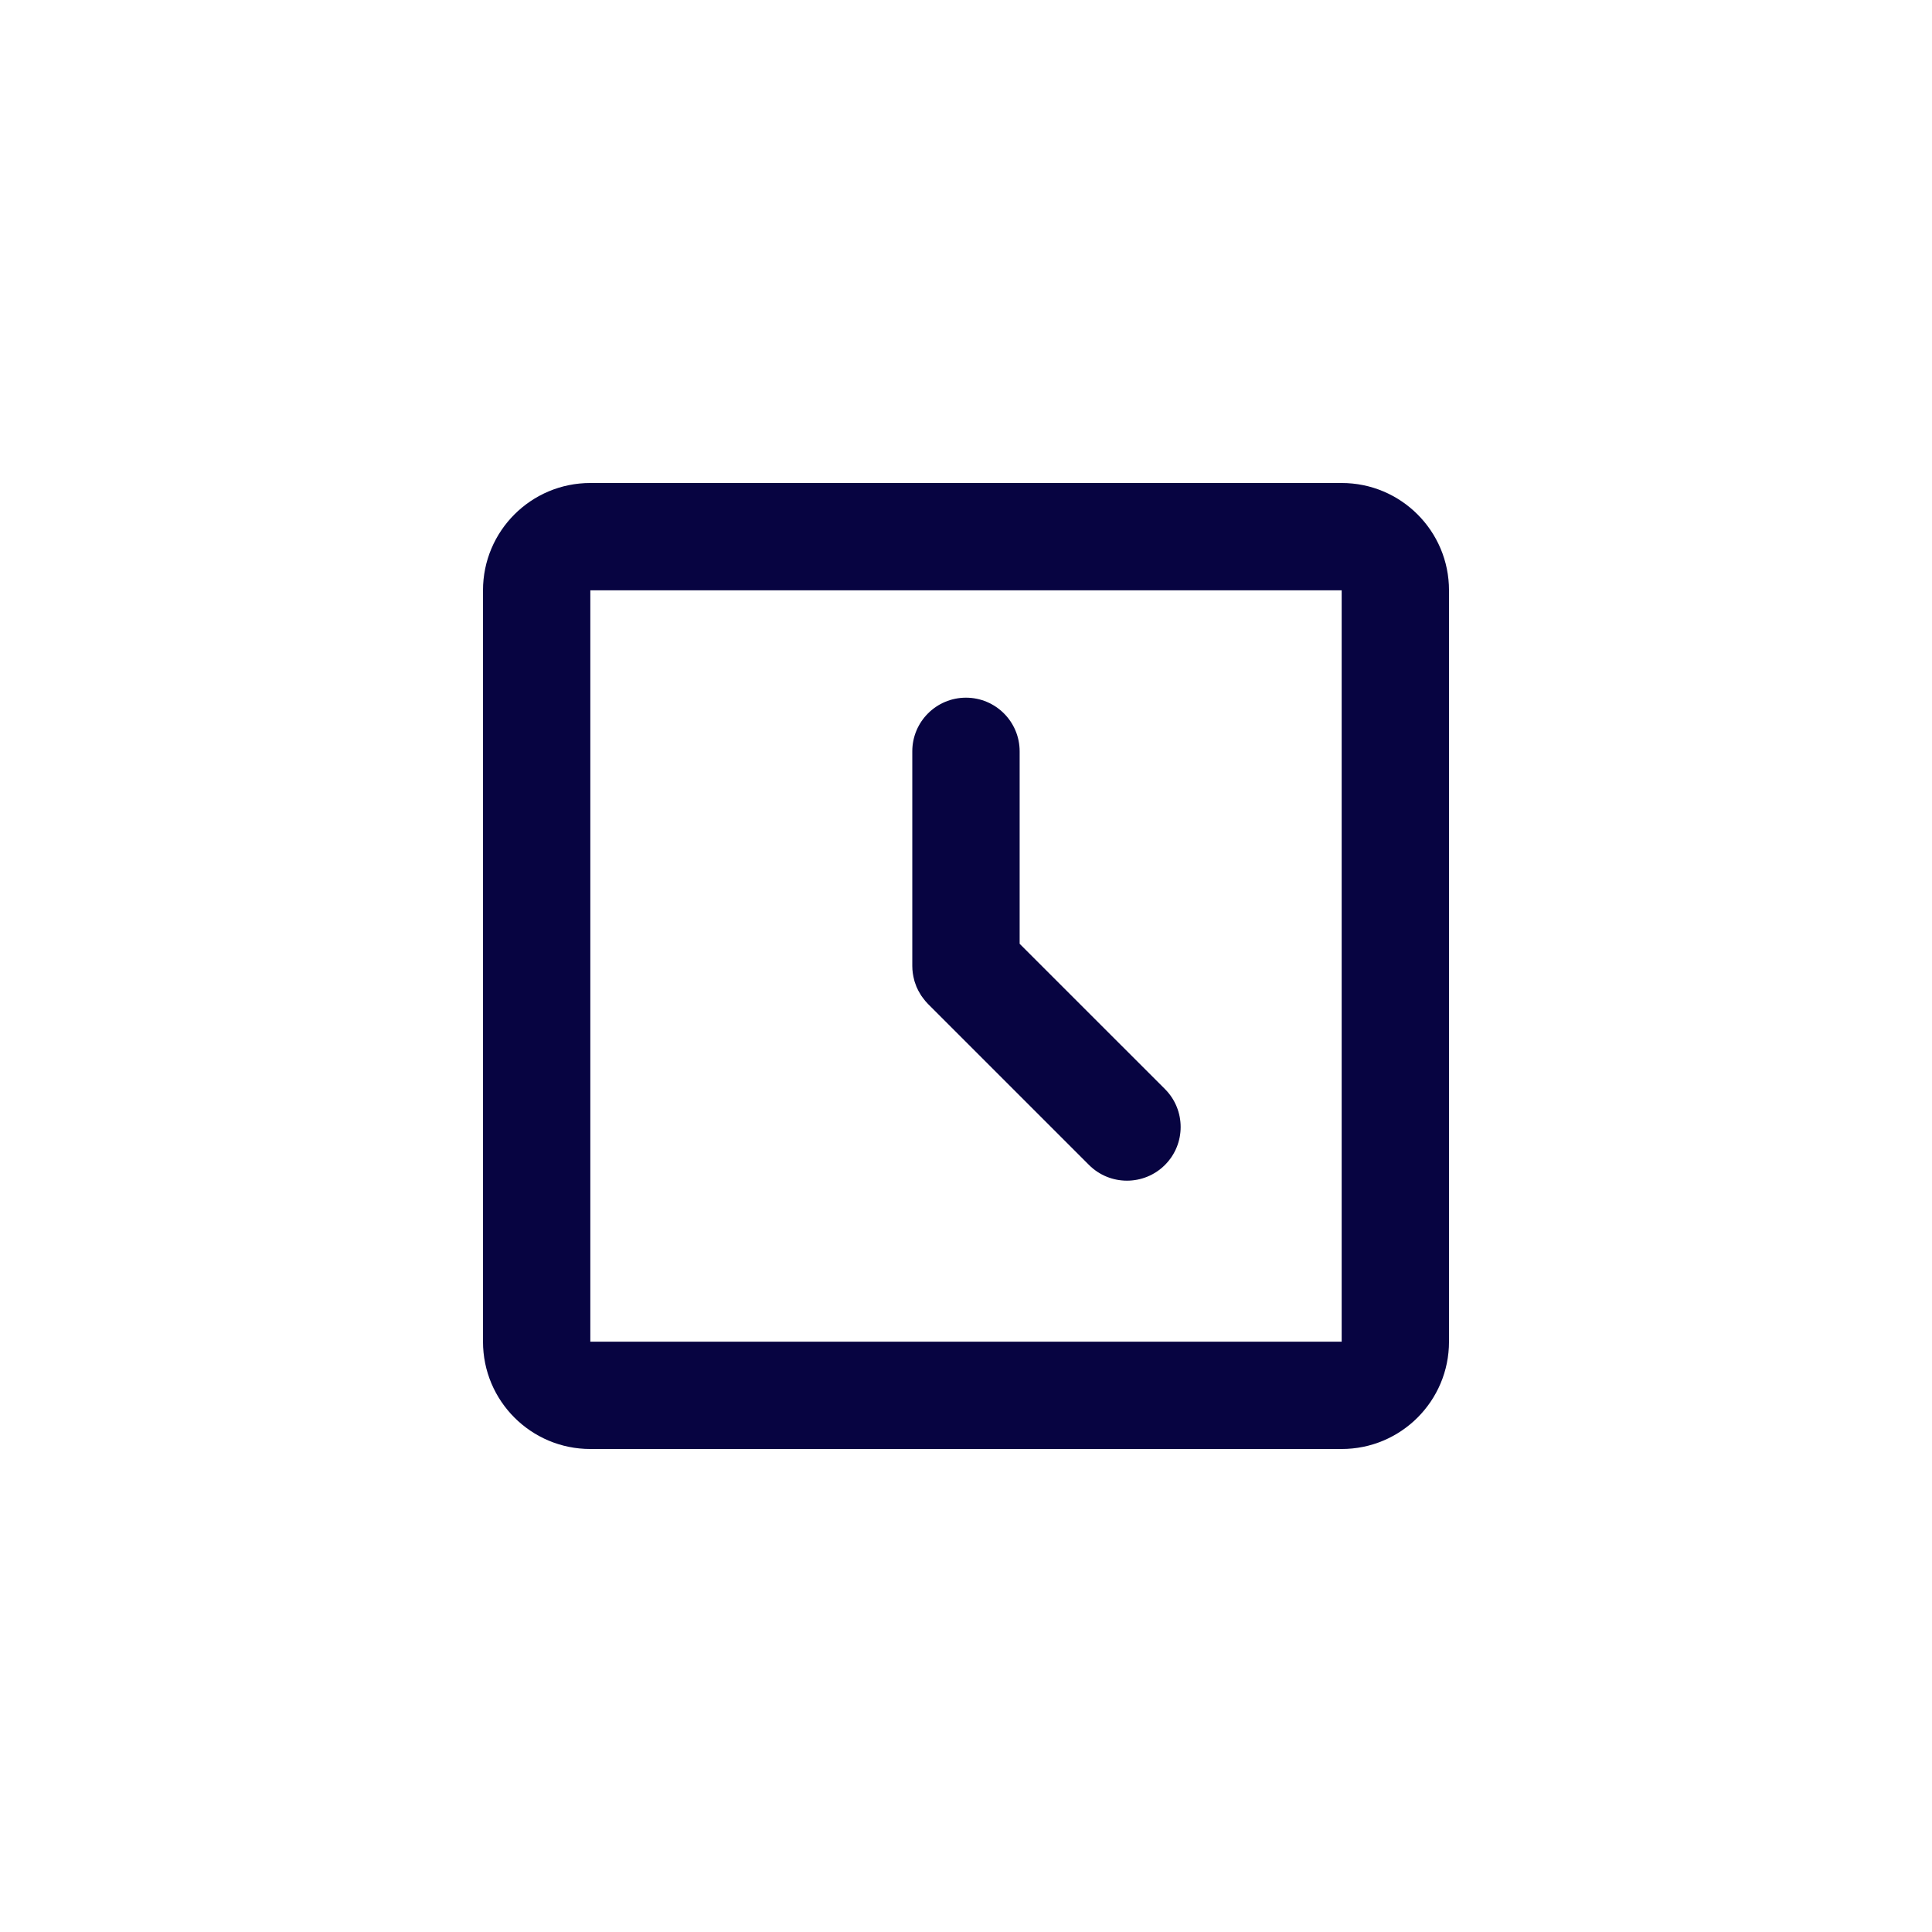
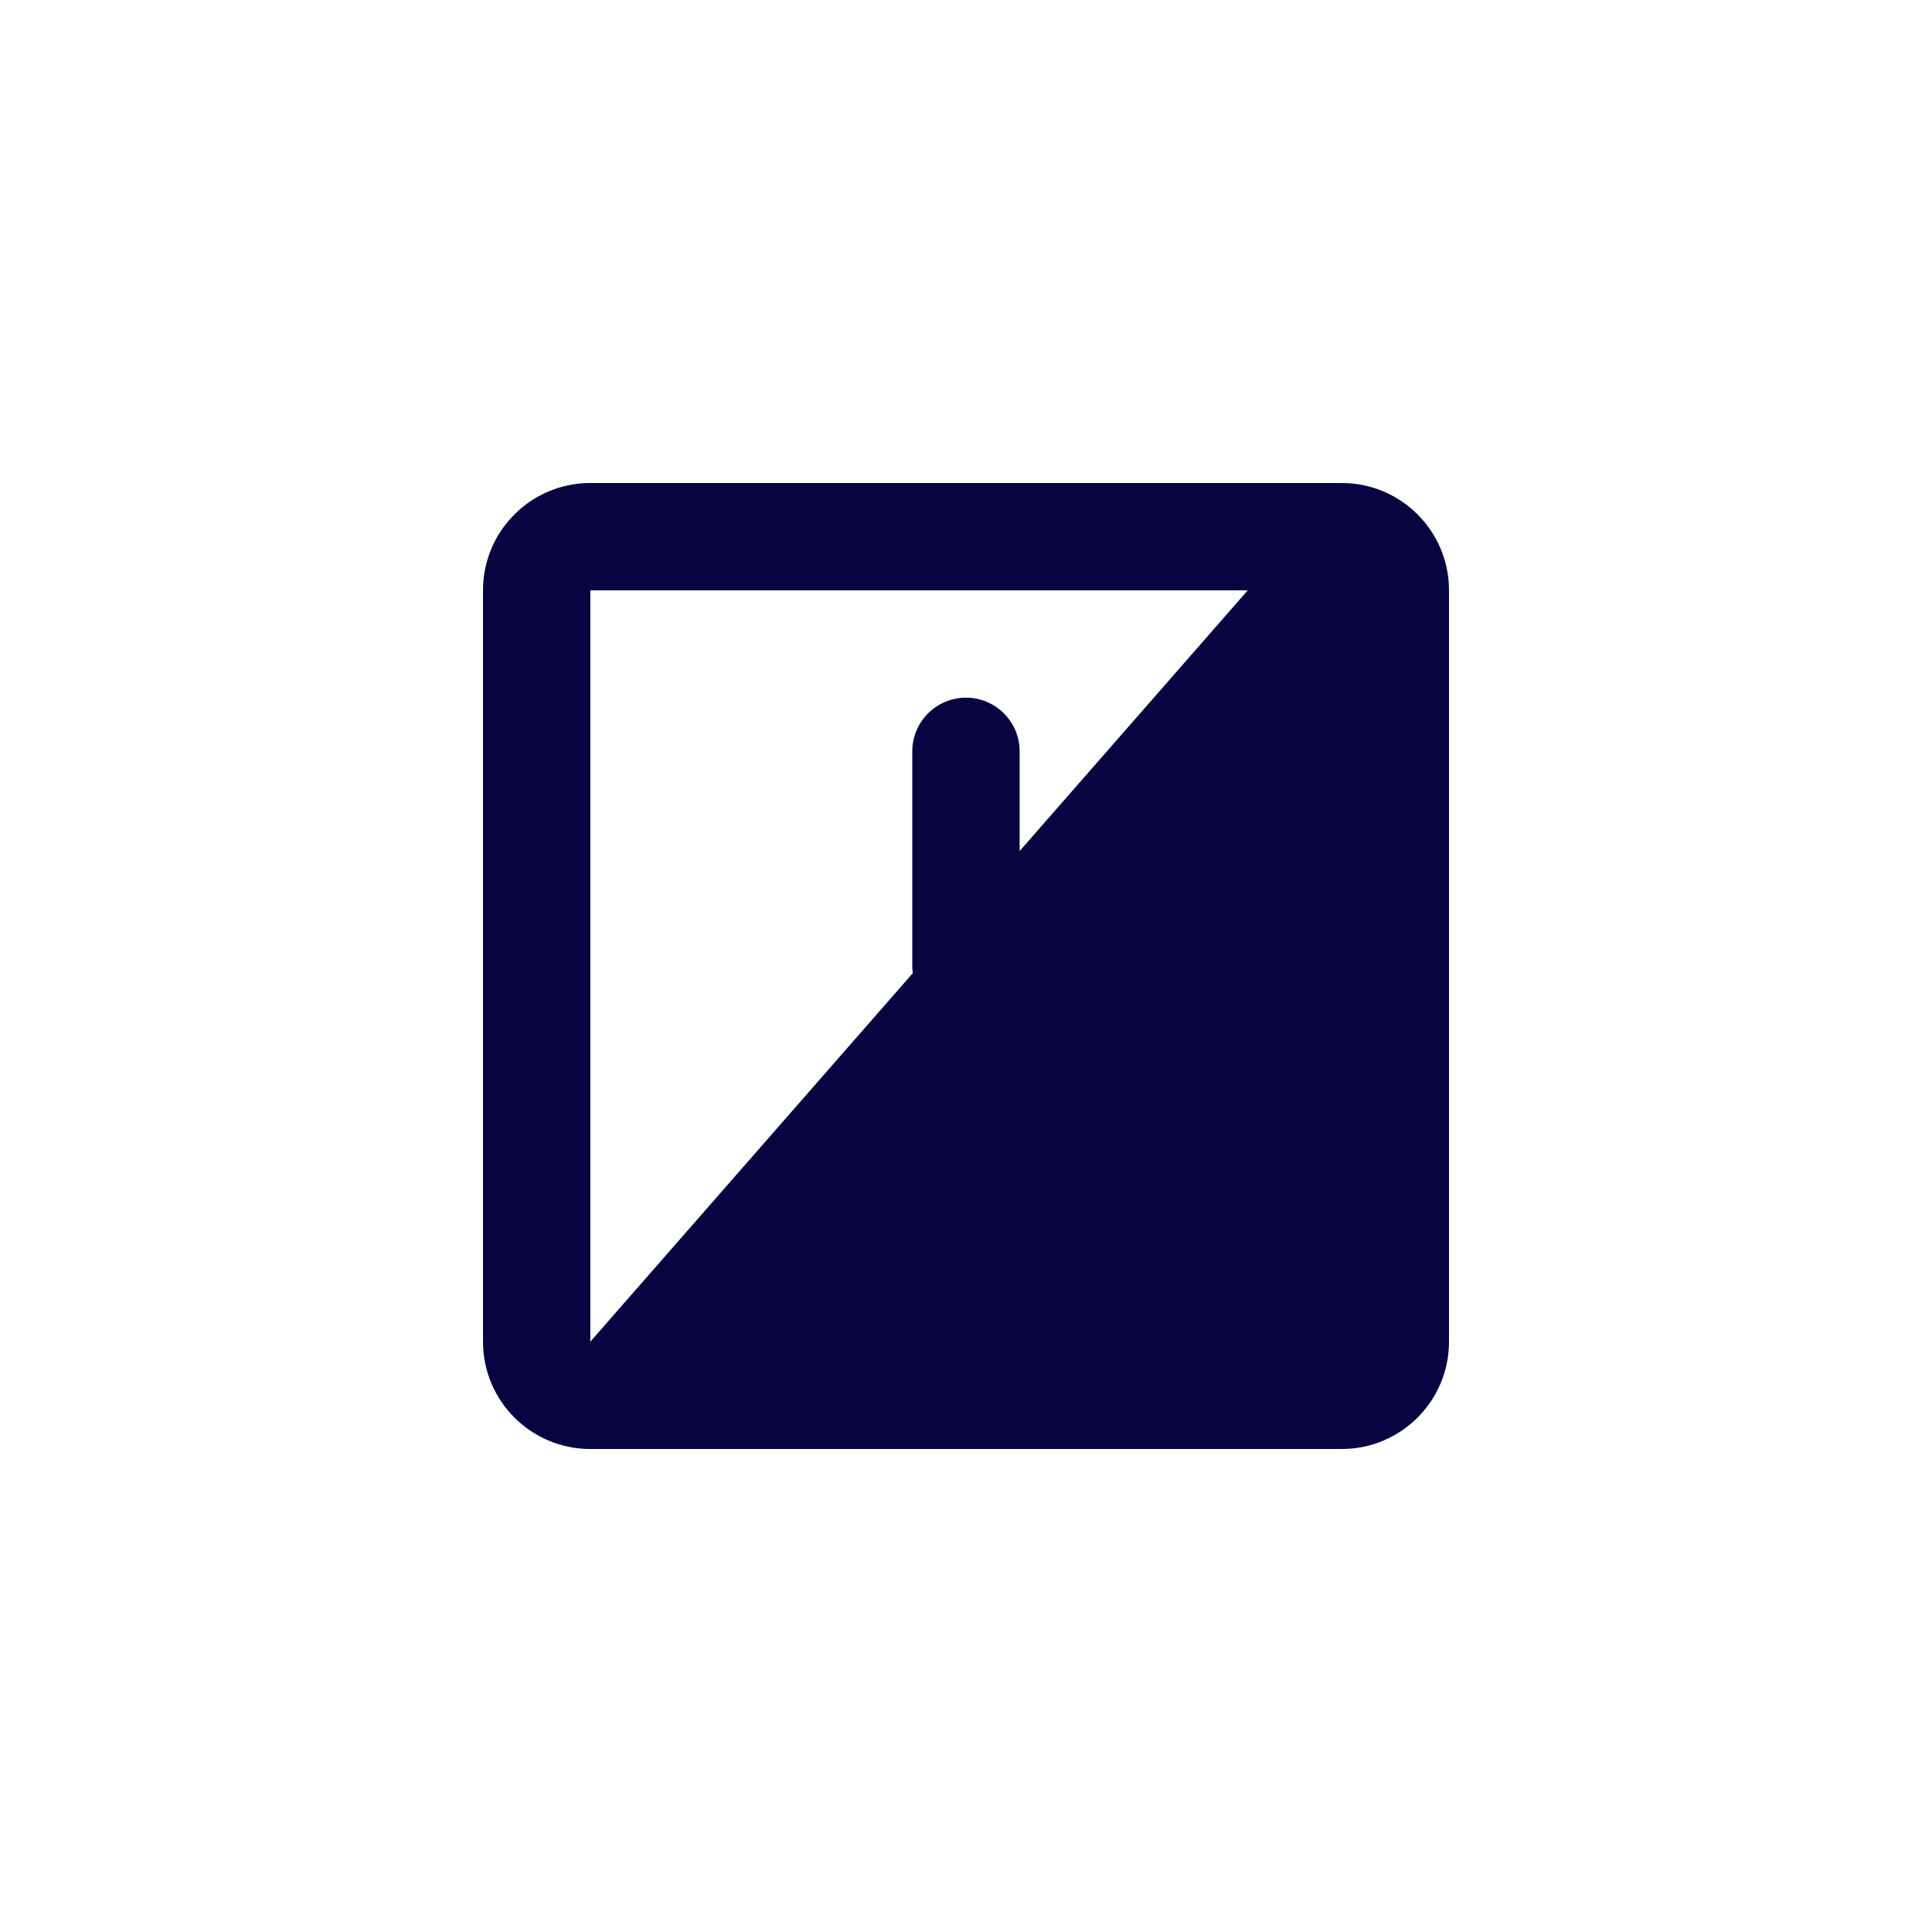
<svg xmlns="http://www.w3.org/2000/svg" width="60" height="60" viewBox="0 0 60 60" fill="none">
-   <path d="M41.667 15C43.508 15 45 16.492 45 18.333V41.667C45 43.508 43.508 45 41.667 45H18.333C16.492 45 15 43.508 15 41.667V18.333C15 16.492 16.492 15 18.333 15H41.667ZM18.333 41.667H41.667V18.333H18.333V41.667ZM29.999 21.667C30.919 21.667 31.666 22.413 31.666 23.333V29.31L36.178 33.821C36.829 34.472 36.829 35.528 36.178 36.179C35.527 36.829 34.471 36.83 33.82 36.179L28.82 31.179C28.761 31.12 28.709 31.055 28.661 30.99C28.645 30.968 28.628 30.946 28.612 30.923C28.602 30.908 28.593 30.892 28.584 30.877C28.538 30.803 28.496 30.726 28.462 30.645C28.449 30.613 28.438 30.58 28.427 30.548C28.419 30.525 28.41 30.503 28.403 30.48C28.399 30.465 28.395 30.448 28.391 30.433C28.354 30.295 28.332 30.15 28.332 30V23.333C28.332 22.413 29.079 21.667 29.999 21.667Z" fill="#070441" />
+   <path d="M41.667 15C43.508 15 45 16.492 45 18.333V41.667C45 43.508 43.508 45 41.667 45H18.333C16.492 45 15 43.508 15 41.667V18.333C15 16.492 16.492 15 18.333 15H41.667ZH41.667V18.333H18.333V41.667ZM29.999 21.667C30.919 21.667 31.666 22.413 31.666 23.333V29.31L36.178 33.821C36.829 34.472 36.829 35.528 36.178 36.179C35.527 36.829 34.471 36.83 33.82 36.179L28.82 31.179C28.761 31.12 28.709 31.055 28.661 30.99C28.645 30.968 28.628 30.946 28.612 30.923C28.602 30.908 28.593 30.892 28.584 30.877C28.538 30.803 28.496 30.726 28.462 30.645C28.449 30.613 28.438 30.58 28.427 30.548C28.419 30.525 28.41 30.503 28.403 30.48C28.399 30.465 28.395 30.448 28.391 30.433C28.354 30.295 28.332 30.15 28.332 30V23.333C28.332 22.413 29.079 21.667 29.999 21.667Z" fill="#070441" />
</svg>